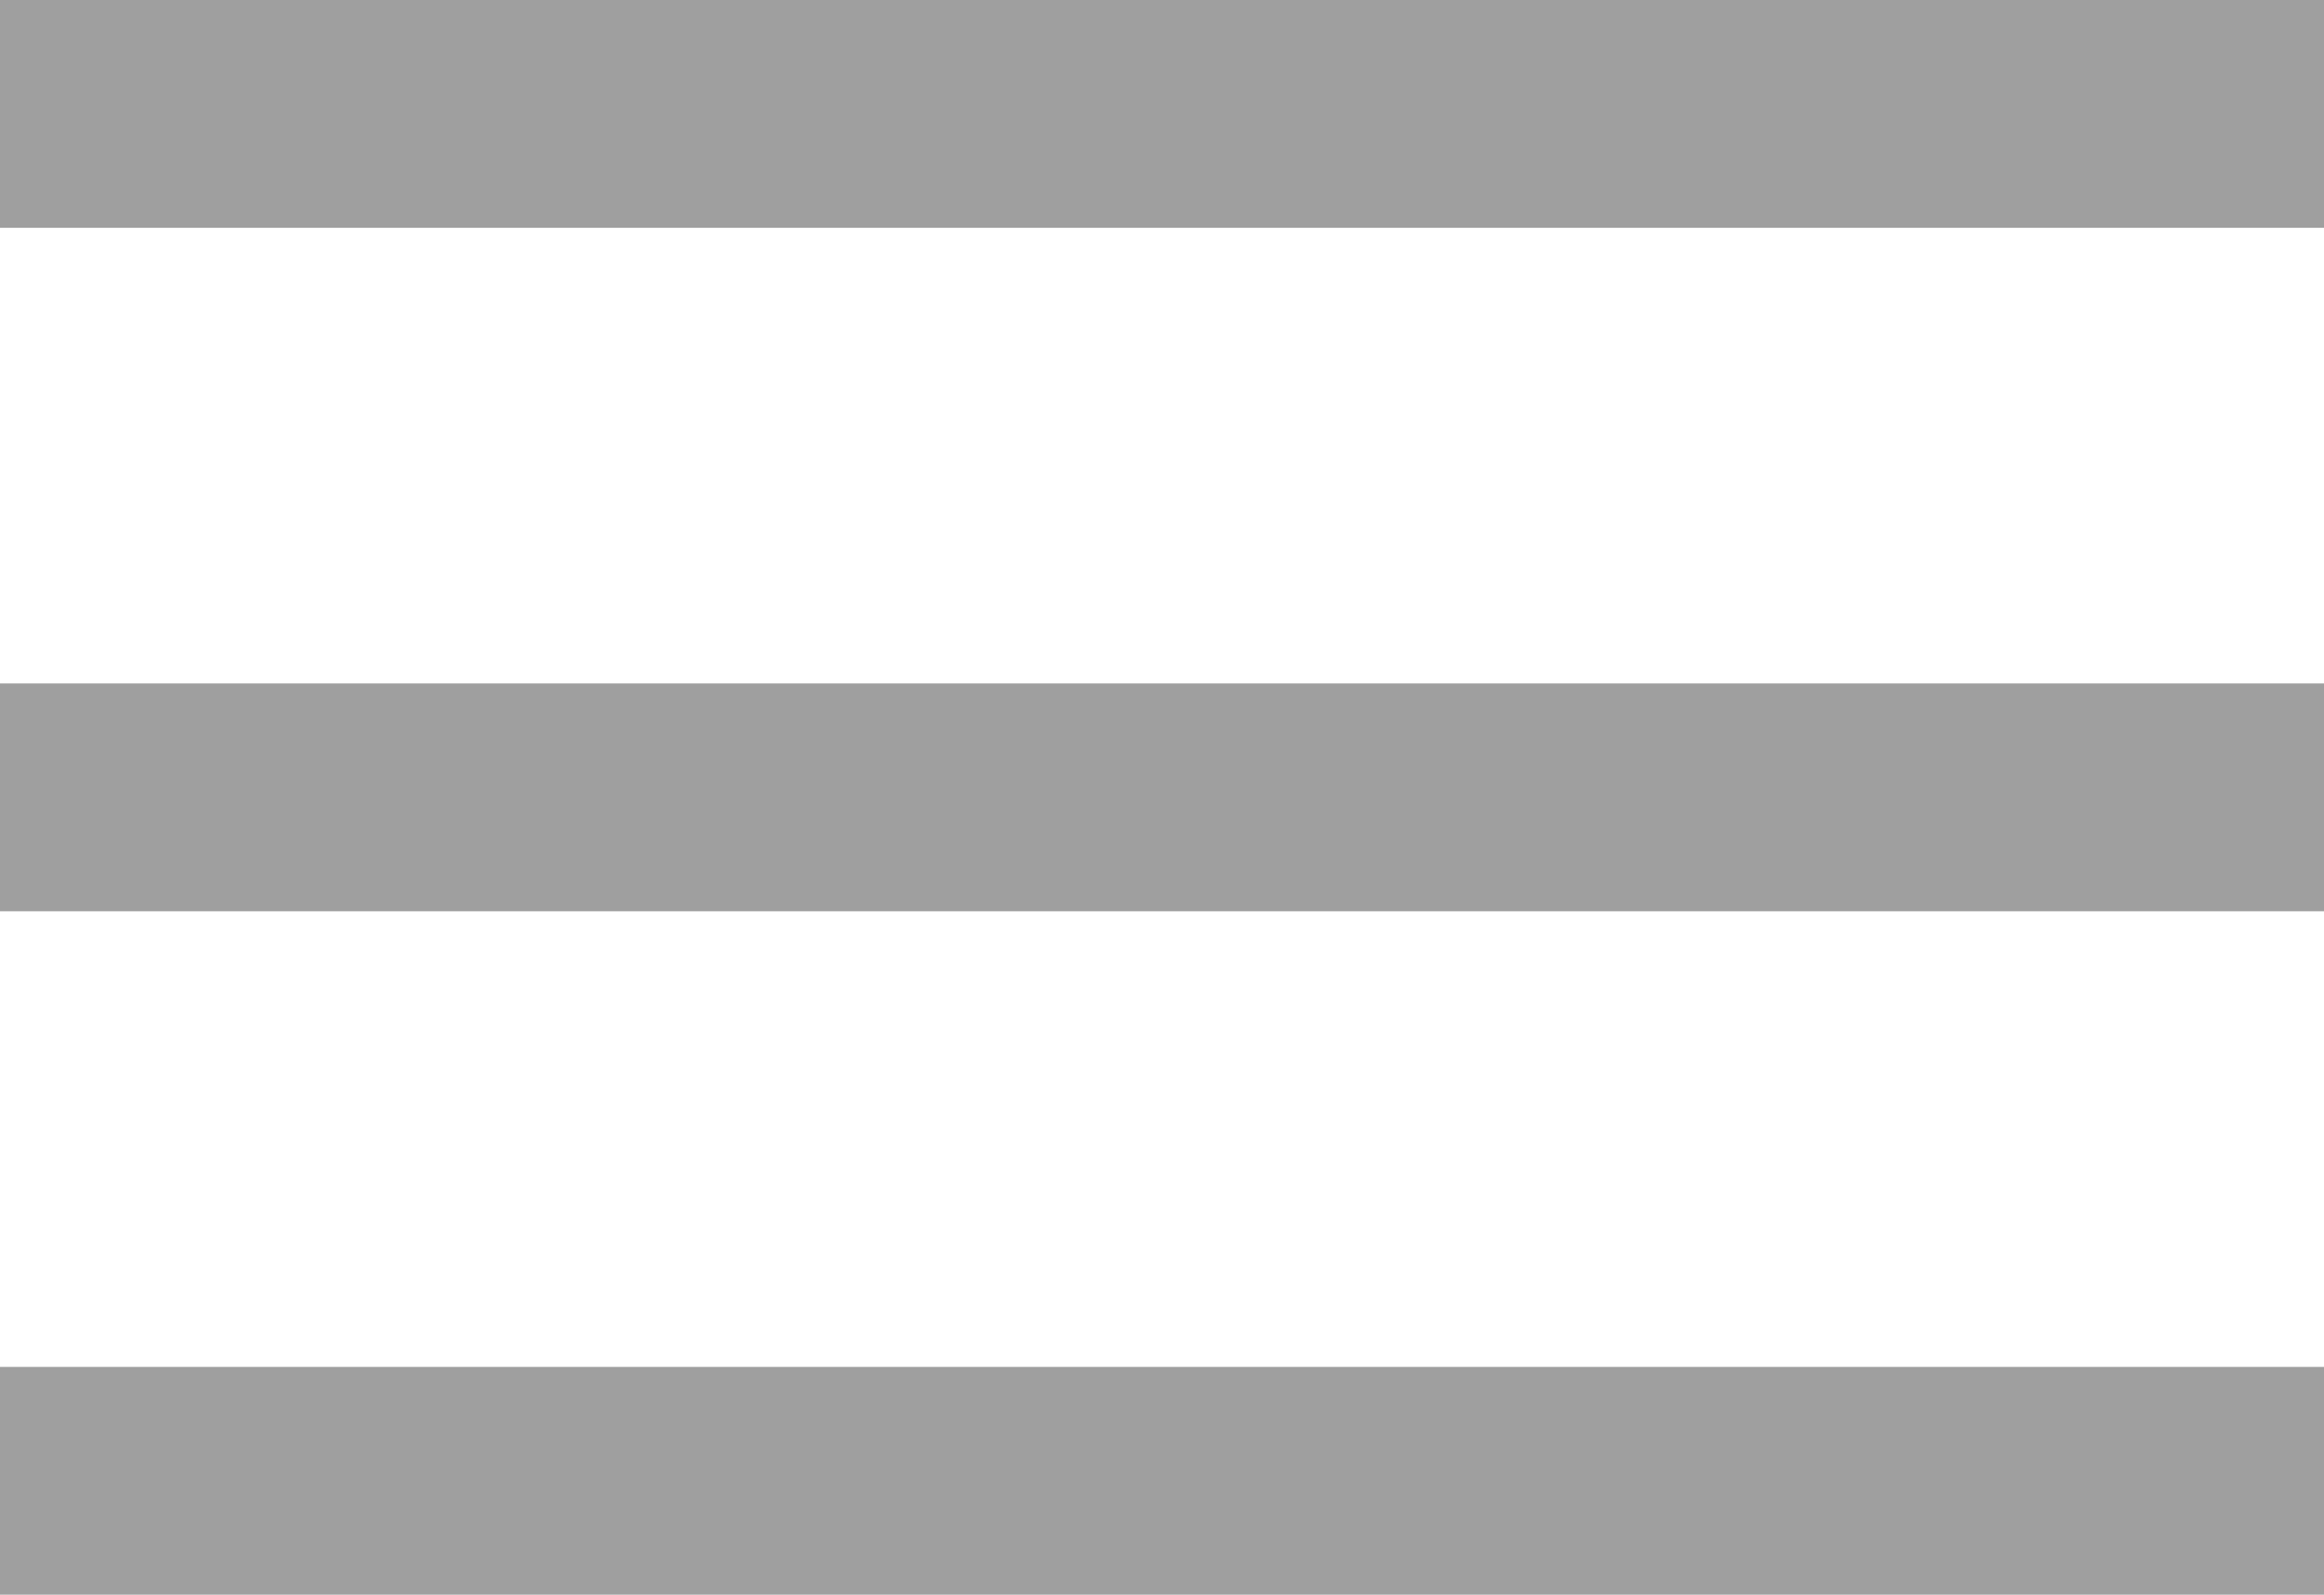
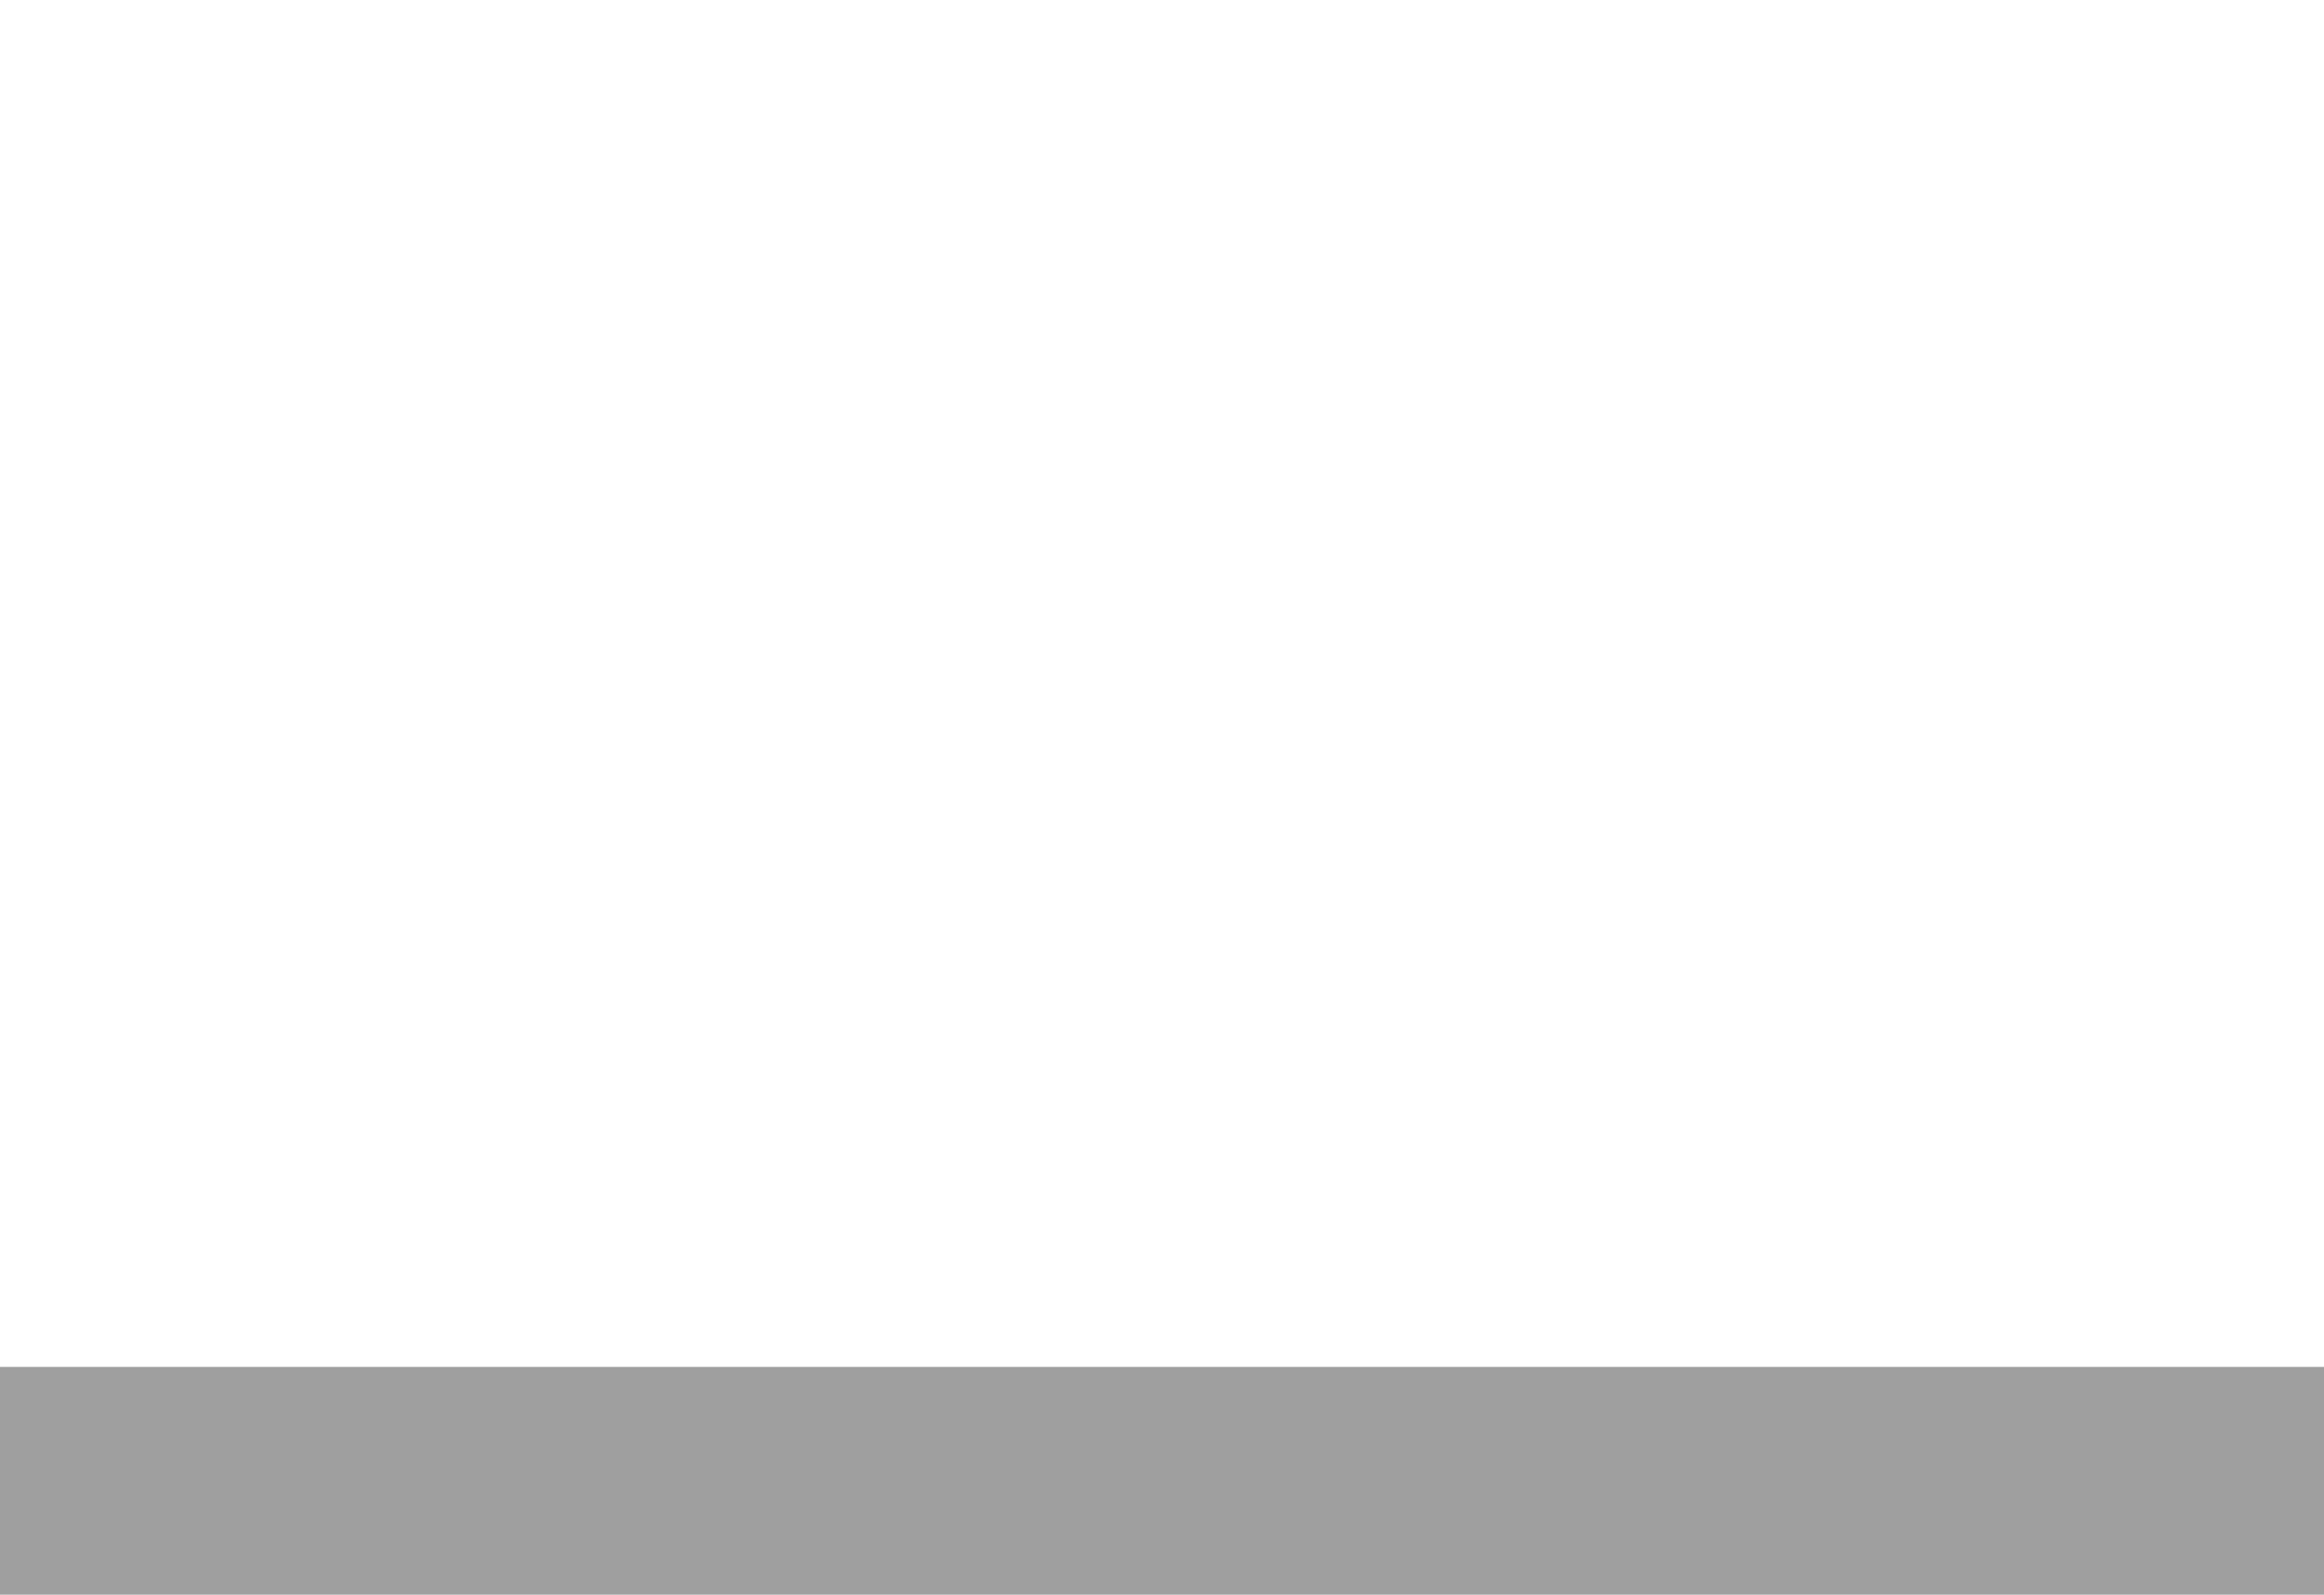
<svg xmlns="http://www.w3.org/2000/svg" width="51" height="35" viewBox="0 0 51 35" fill="none">
-   <rect width="51" height="5" fill="#9F9F9F" />
-   <rect y="15" width="51" height="5" fill="#9F9F9F" />
  <rect y="30" width="51" height="5" fill="#9F9F9F" />
</svg>